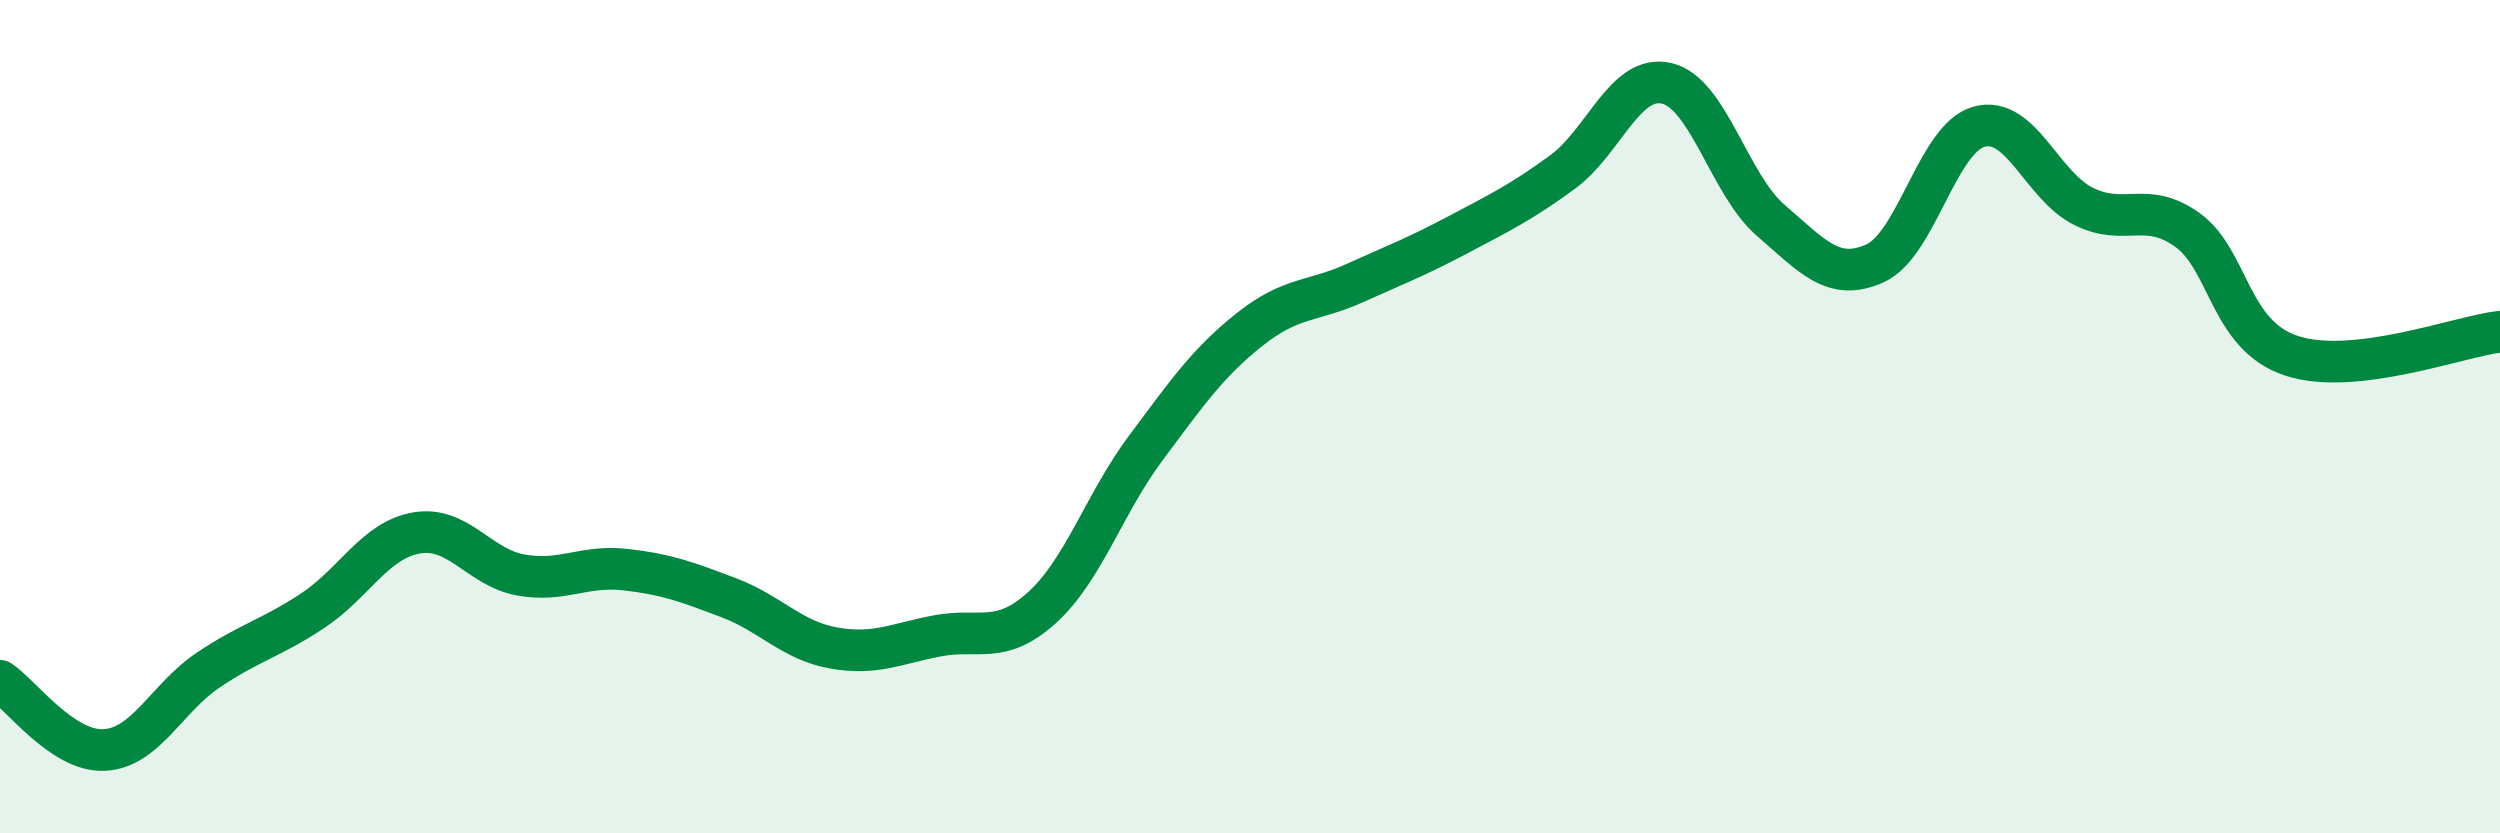
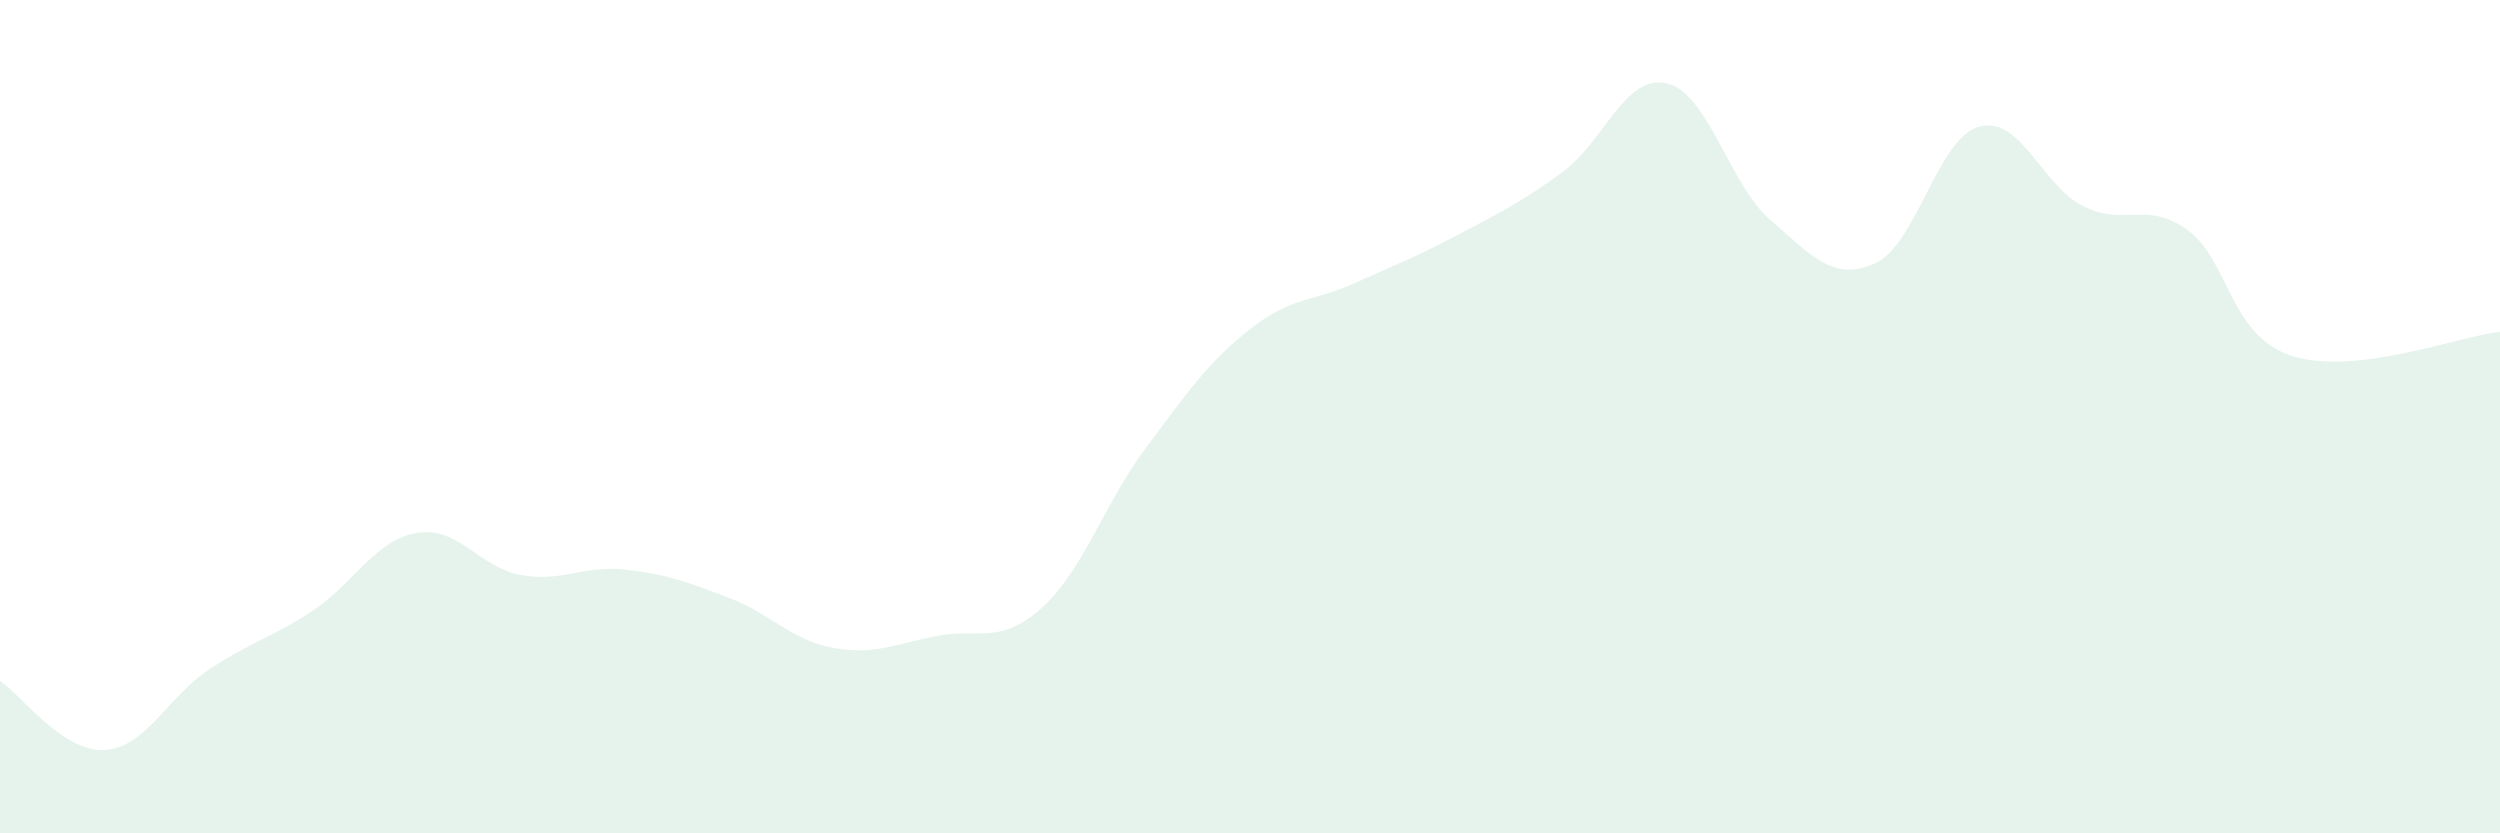
<svg xmlns="http://www.w3.org/2000/svg" width="60" height="20" viewBox="0 0 60 20">
  <path d="M 0,16.34 C 0.5,16.67 1.5,18.05 2.5,18 C 3.5,17.95 4,16.75 5,16.08 C 6,15.41 6.5,15.32 7.5,14.66 C 8.5,14 9,12.96 10,12.79 C 11,12.62 11.5,13.62 12.5,13.8 C 13.5,13.98 14,13.56 15,13.67 C 16,13.78 16.5,13.97 17.5,14.35 C 18.5,14.73 19,15.37 20,15.55 C 21,15.73 21.5,15.45 22.5,15.26 C 23.5,15.07 24,15.49 25,14.59 C 26,13.69 26.5,12.09 27.5,10.75 C 28.5,9.41 29,8.69 30,7.9 C 31,7.11 31.5,7.25 32.5,6.8 C 33.5,6.35 34,6.16 35,5.63 C 36,5.1 36.5,4.86 37.5,4.13 C 38.5,3.4 39,1.77 40,2 C 41,2.23 41.5,4.43 42.5,5.29 C 43.5,6.15 44,6.77 45,6.32 C 46,5.87 46.5,3.31 47.5,3.04 C 48.5,2.77 49,4.45 50,4.95 C 51,5.45 51.5,4.8 52.5,5.52 C 53.5,6.24 53.5,8.05 55,8.54 C 56.5,9.03 59,8.08 60,7.96L60 20L0 20Z" fill="#008740" opacity="0.1" stroke-linecap="round" stroke-linejoin="round" />
-   <path d="M 0,16.34 C 0.5,16.67 1.5,18.05 2.5,18 C 3.5,17.95 4,16.75 5,16.08 C 6,15.41 6.5,15.32 7.5,14.66 C 8.5,14 9,12.96 10,12.79 C 11,12.62 11.5,13.62 12.5,13.8 C 13.5,13.98 14,13.56 15,13.67 C 16,13.78 16.5,13.97 17.5,14.35 C 18.5,14.73 19,15.37 20,15.55 C 21,15.73 21.5,15.45 22.5,15.26 C 23.5,15.07 24,15.49 25,14.59 C 26,13.69 26.5,12.09 27.5,10.75 C 28.5,9.41 29,8.69 30,7.9 C 31,7.11 31.5,7.25 32.5,6.8 C 33.5,6.35 34,6.16 35,5.63 C 36,5.1 36.5,4.86 37.5,4.13 C 38.5,3.4 39,1.77 40,2 C 41,2.23 41.5,4.43 42.5,5.29 C 43.5,6.15 44,6.77 45,6.32 C 46,5.87 46.5,3.31 47.5,3.04 C 48.5,2.77 49,4.45 50,4.95 C 51,5.45 51.5,4.8 52.5,5.52 C 53.5,6.24 53.5,8.05 55,8.54 C 56.5,9.03 59,8.08 60,7.96" stroke="#008740" stroke-width="1" fill="none" stroke-linecap="round" stroke-linejoin="round" />
</svg>